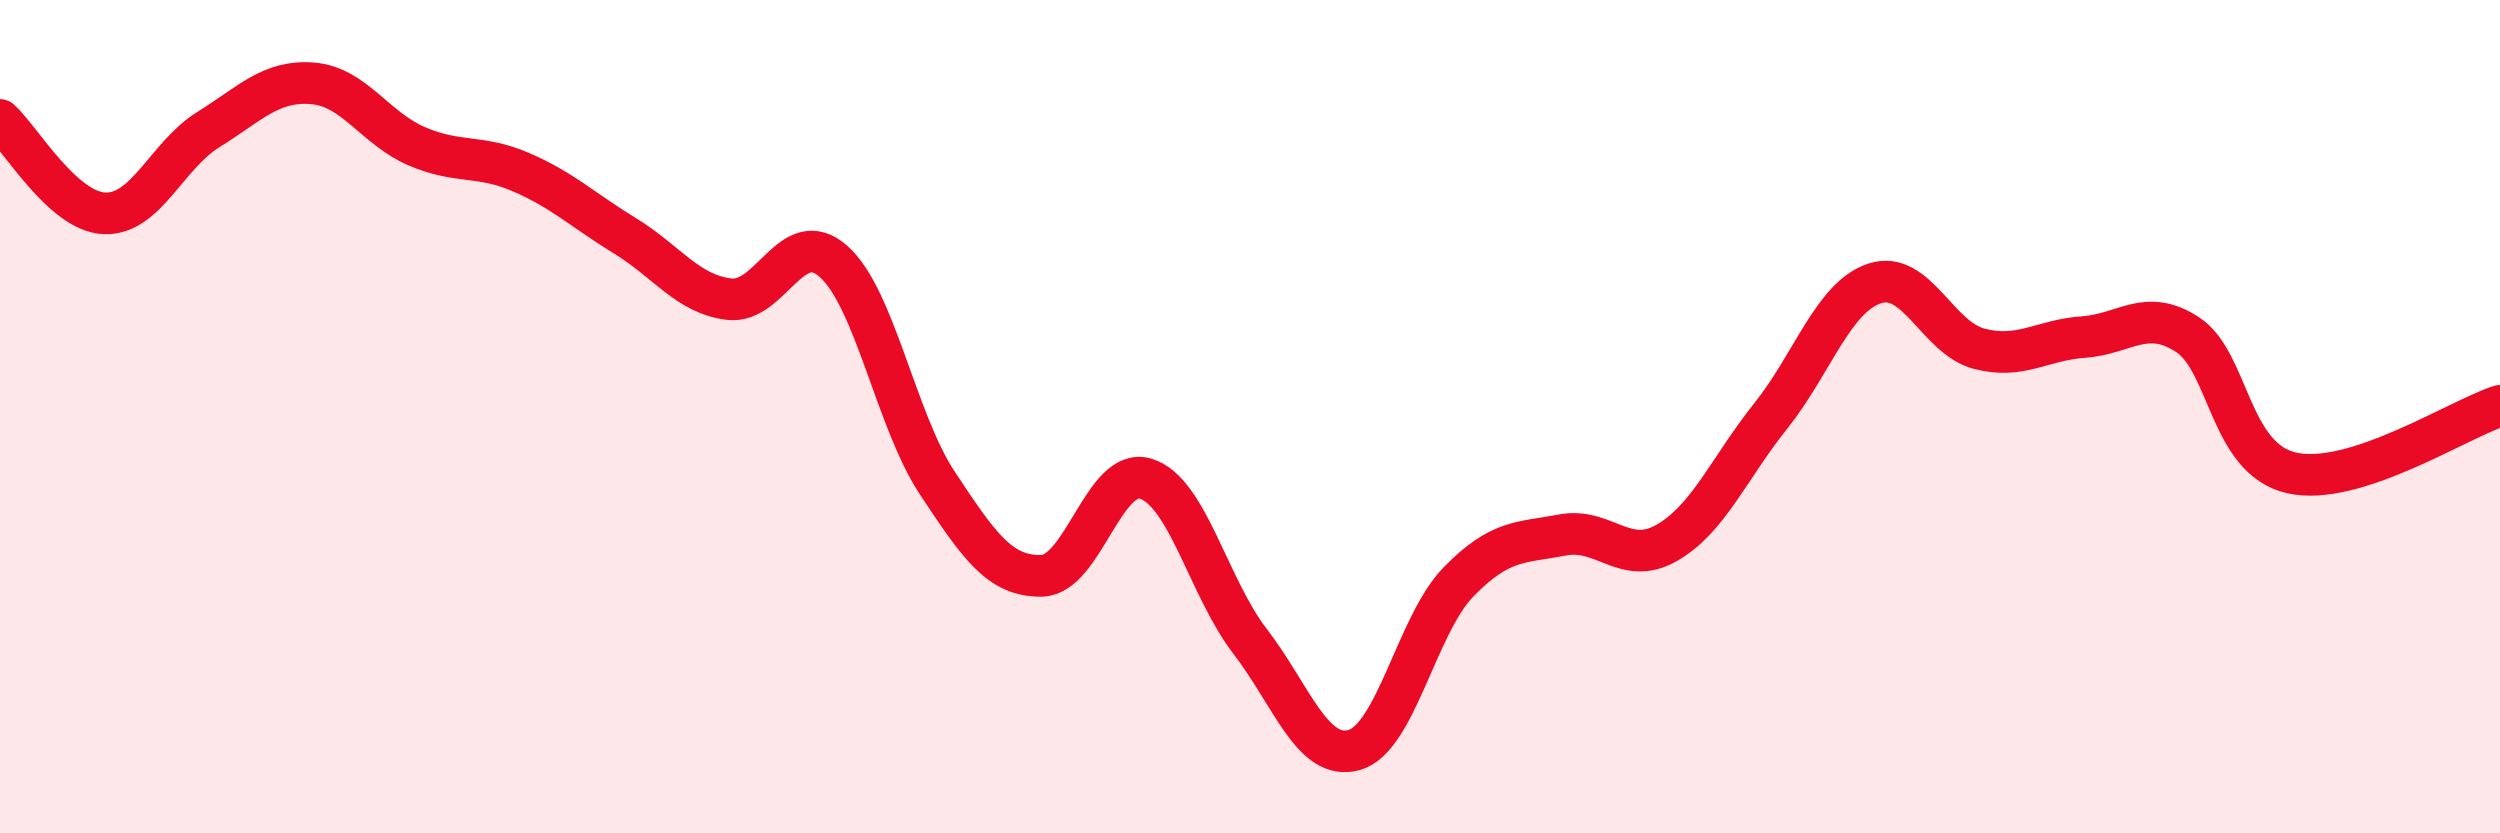
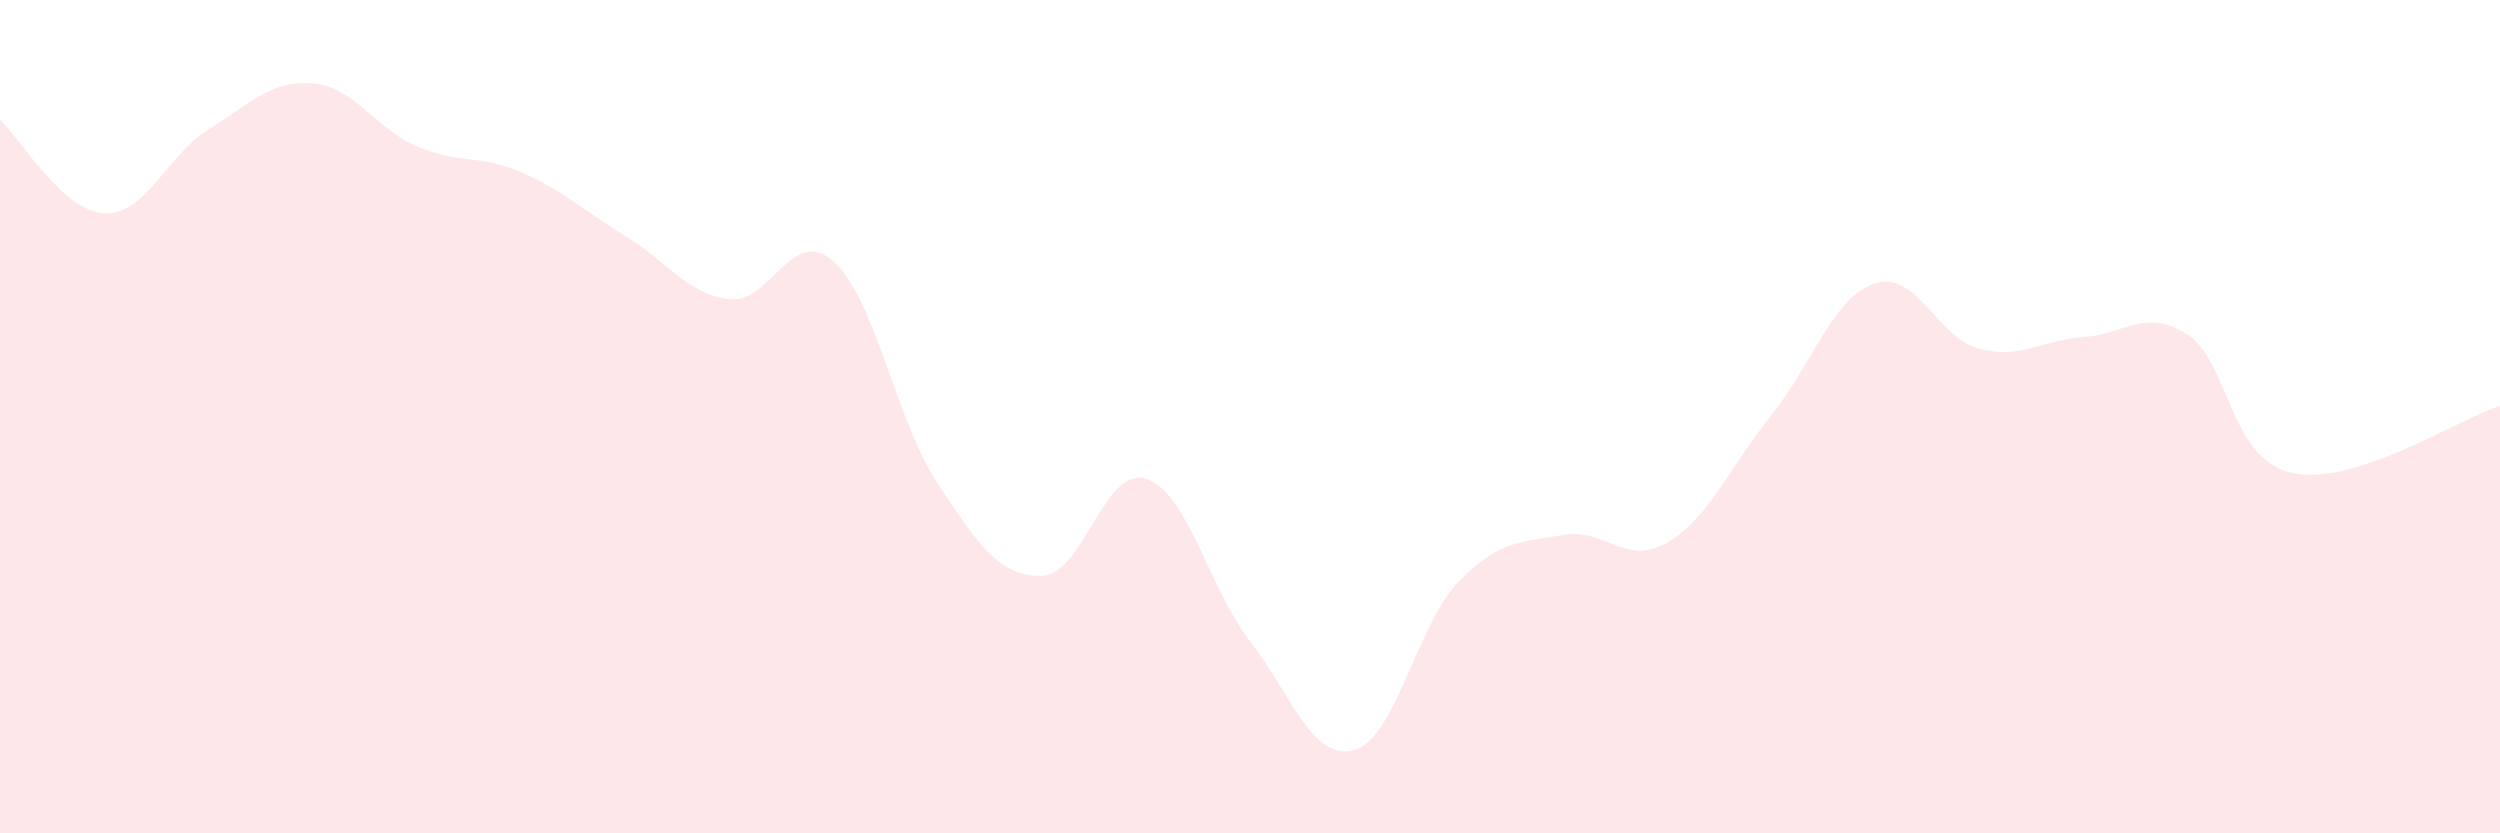
<svg xmlns="http://www.w3.org/2000/svg" width="60" height="20" viewBox="0 0 60 20">
  <path d="M 0,2.88 C 0.5,3.33 1.5,5.07 2.5,5.12 C 3.5,5.17 4,3.73 5,3.11 C 6,2.49 6.5,1.92 7.5,2 C 8.5,2.08 9,3.08 10,3.51 C 11,3.94 11.5,3.7 12.5,4.13 C 13.5,4.56 14,5.05 15,5.66 C 16,6.27 16.5,7.06 17.5,7.18 C 18.5,7.3 19,5.39 20,6.27 C 21,7.15 21.5,10.09 22.5,11.6 C 23.5,13.11 24,13.84 25,13.82 C 26,13.8 26.5,11.18 27.5,11.49 C 28.5,11.8 29,14.09 30,15.39 C 31,16.69 31.5,18.28 32.5,18 C 33.5,17.72 34,15 35,13.97 C 36,12.94 36.5,13.03 37.5,12.84 C 38.5,12.65 39,13.6 40,13.03 C 41,12.46 41.5,11.23 42.5,9.98 C 43.5,8.73 44,7.12 45,6.8 C 46,6.48 46.5,8.11 47.5,8.37 C 48.5,8.63 49,8.16 50,8.09 C 51,8.02 51.5,7.38 52.5,8.03 C 53.5,8.68 53.5,11.01 55,11.35 C 56.5,11.69 59,10.06 60,9.74L60 20L0 20Z" fill="#EB0A25" opacity="0.1" stroke-linecap="round" stroke-linejoin="round" />
-   <path d="M 0,2.88 C 0.5,3.33 1.5,5.07 2.5,5.12 C 3.5,5.17 4,3.73 5,3.11 C 6,2.49 6.5,1.92 7.5,2 C 8.5,2.08 9,3.08 10,3.51 C 11,3.94 11.5,3.7 12.5,4.13 C 13.5,4.56 14,5.05 15,5.66 C 16,6.27 16.5,7.06 17.5,7.18 C 18.5,7.3 19,5.39 20,6.27 C 21,7.15 21.5,10.09 22.5,11.6 C 23.5,13.11 24,13.84 25,13.82 C 26,13.8 26.5,11.18 27.5,11.49 C 28.5,11.8 29,14.09 30,15.39 C 31,16.69 31.5,18.28 32.5,18 C 33.5,17.72 34,15 35,13.97 C 36,12.94 36.5,13.03 37.5,12.84 C 38.5,12.65 39,13.6 40,13.03 C 41,12.46 41.5,11.23 42.5,9.98 C 43.5,8.73 44,7.12 45,6.8 C 46,6.48 46.5,8.11 47.5,8.37 C 48.5,8.63 49,8.16 50,8.09 C 51,8.02 51.5,7.38 52.5,8.03 C 53.5,8.68 53.5,11.01 55,11.35 C 56.5,11.69 59,10.06 60,9.74" stroke="#EB0A25" stroke-width="1" fill="none" stroke-linecap="round" stroke-linejoin="round" />
</svg>